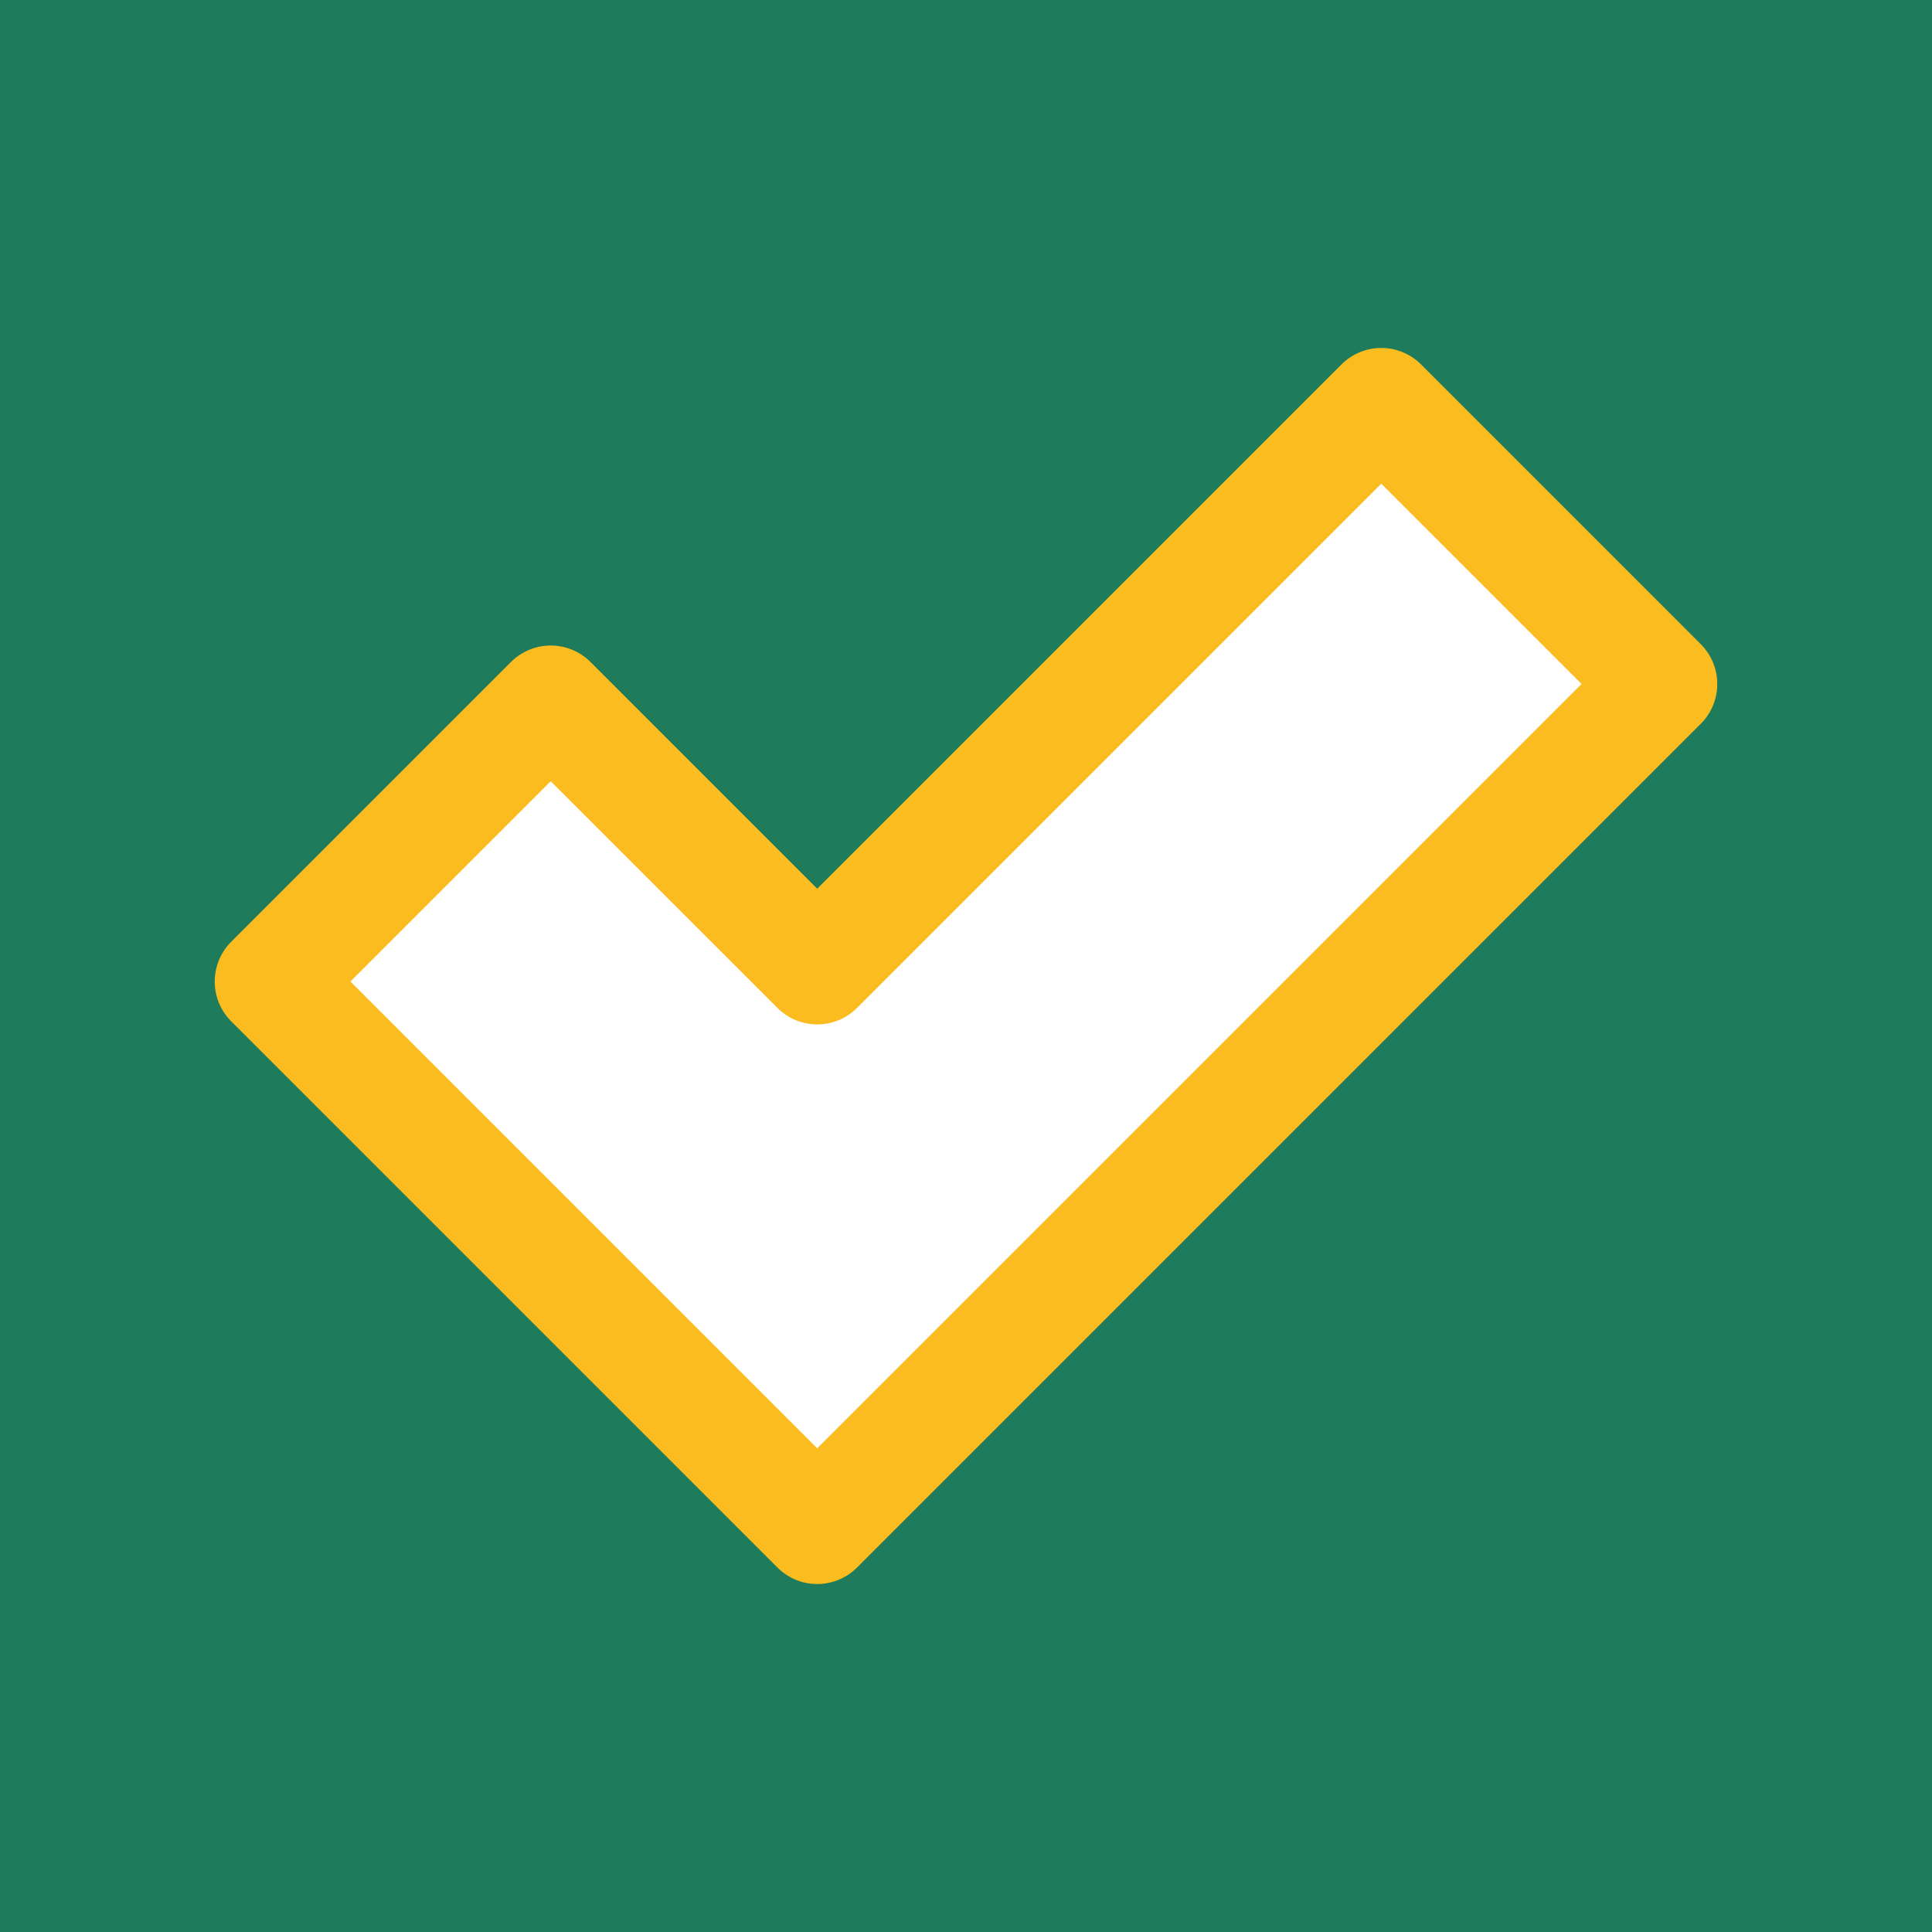
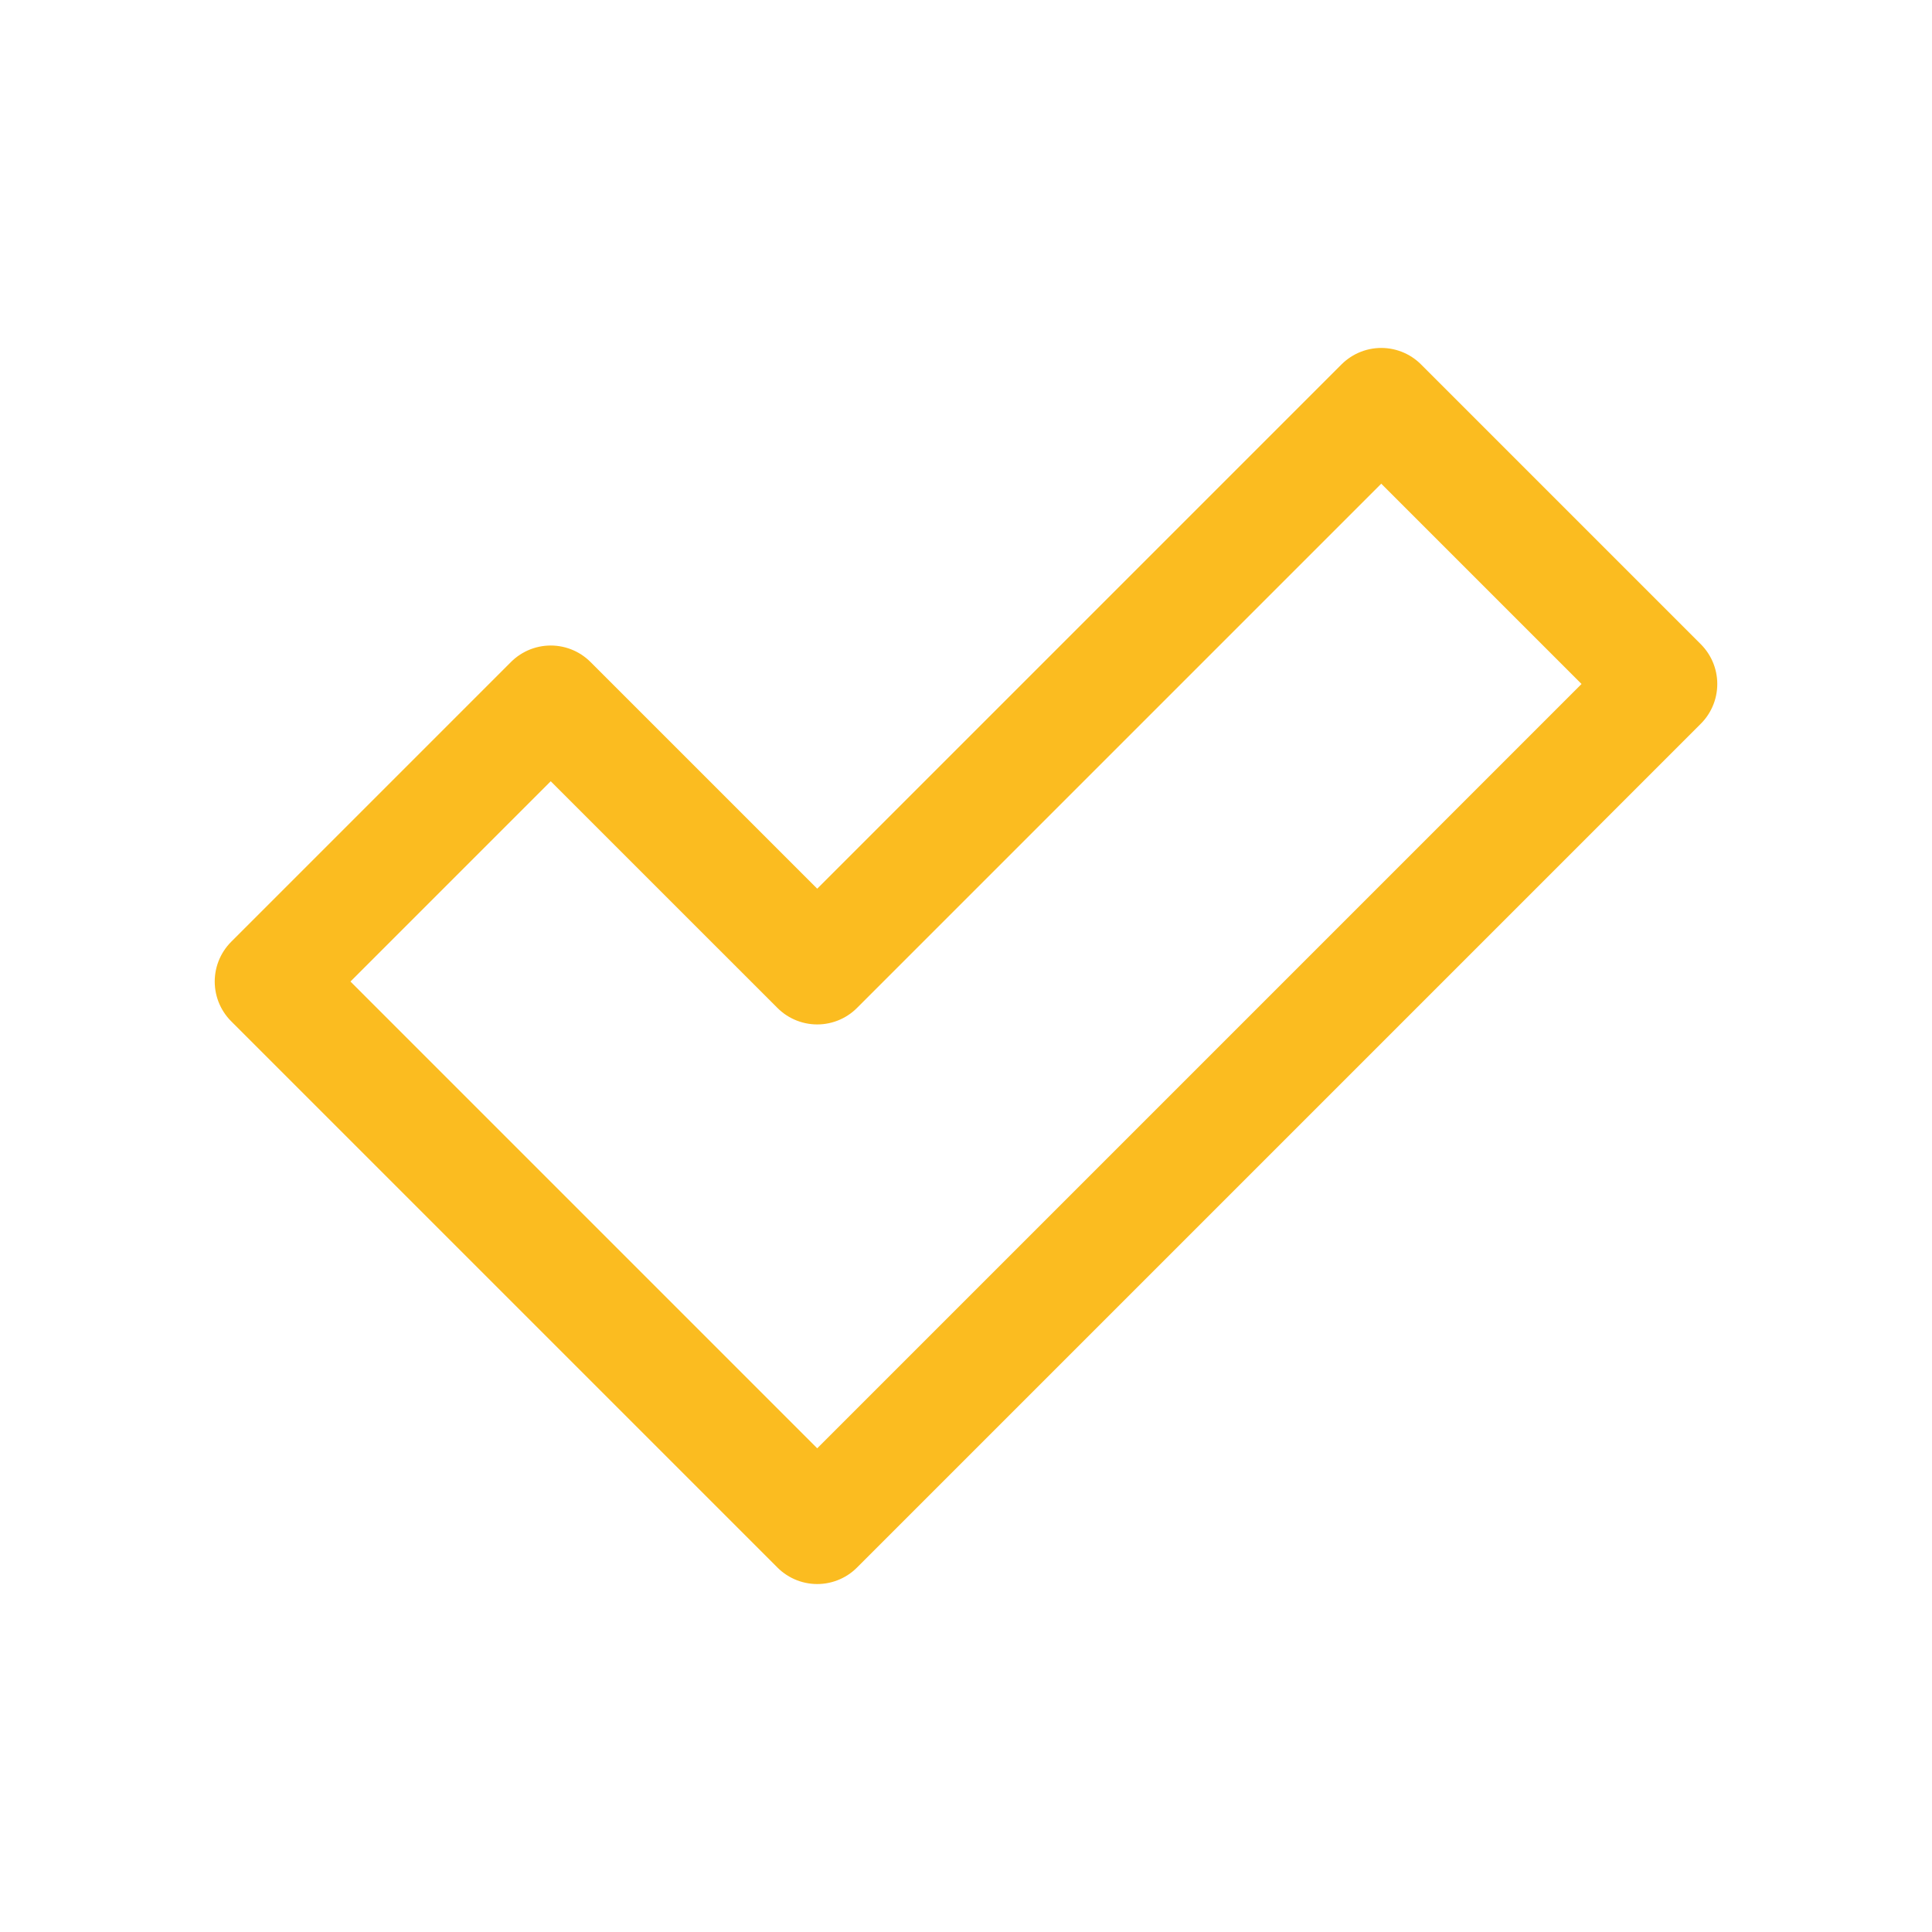
<svg xmlns="http://www.w3.org/2000/svg" xml:space="preserve" width="48.486mm" height="48.486mm" style="shape-rendering:geometricPrecision; text-rendering:geometricPrecision; image-rendering:optimizeQuality; fill-rule:evenodd; clip-rule:evenodd" viewBox="0 0 784.29 784.29">
  <defs>
    <style type="text/css">  .str0 {stroke:#FBBC20;stroke-width:45.65;stroke-linejoin:round;stroke-miterlimit:22.926} .fil0 {fill:#1E7B5B} .fil1 {fill:white}  </style>
  </defs>
  <g id="Слой_x0020_1">
-     <rect class="fil0" width="784.29" height="784.29" />
    <polygon class="fil1 str0" points="560.72,164.07 674.3,277.66 331.75,620.21 109.99,398.45 223.57,284.87 331.75,393.04 " />
  </g>
</svg>